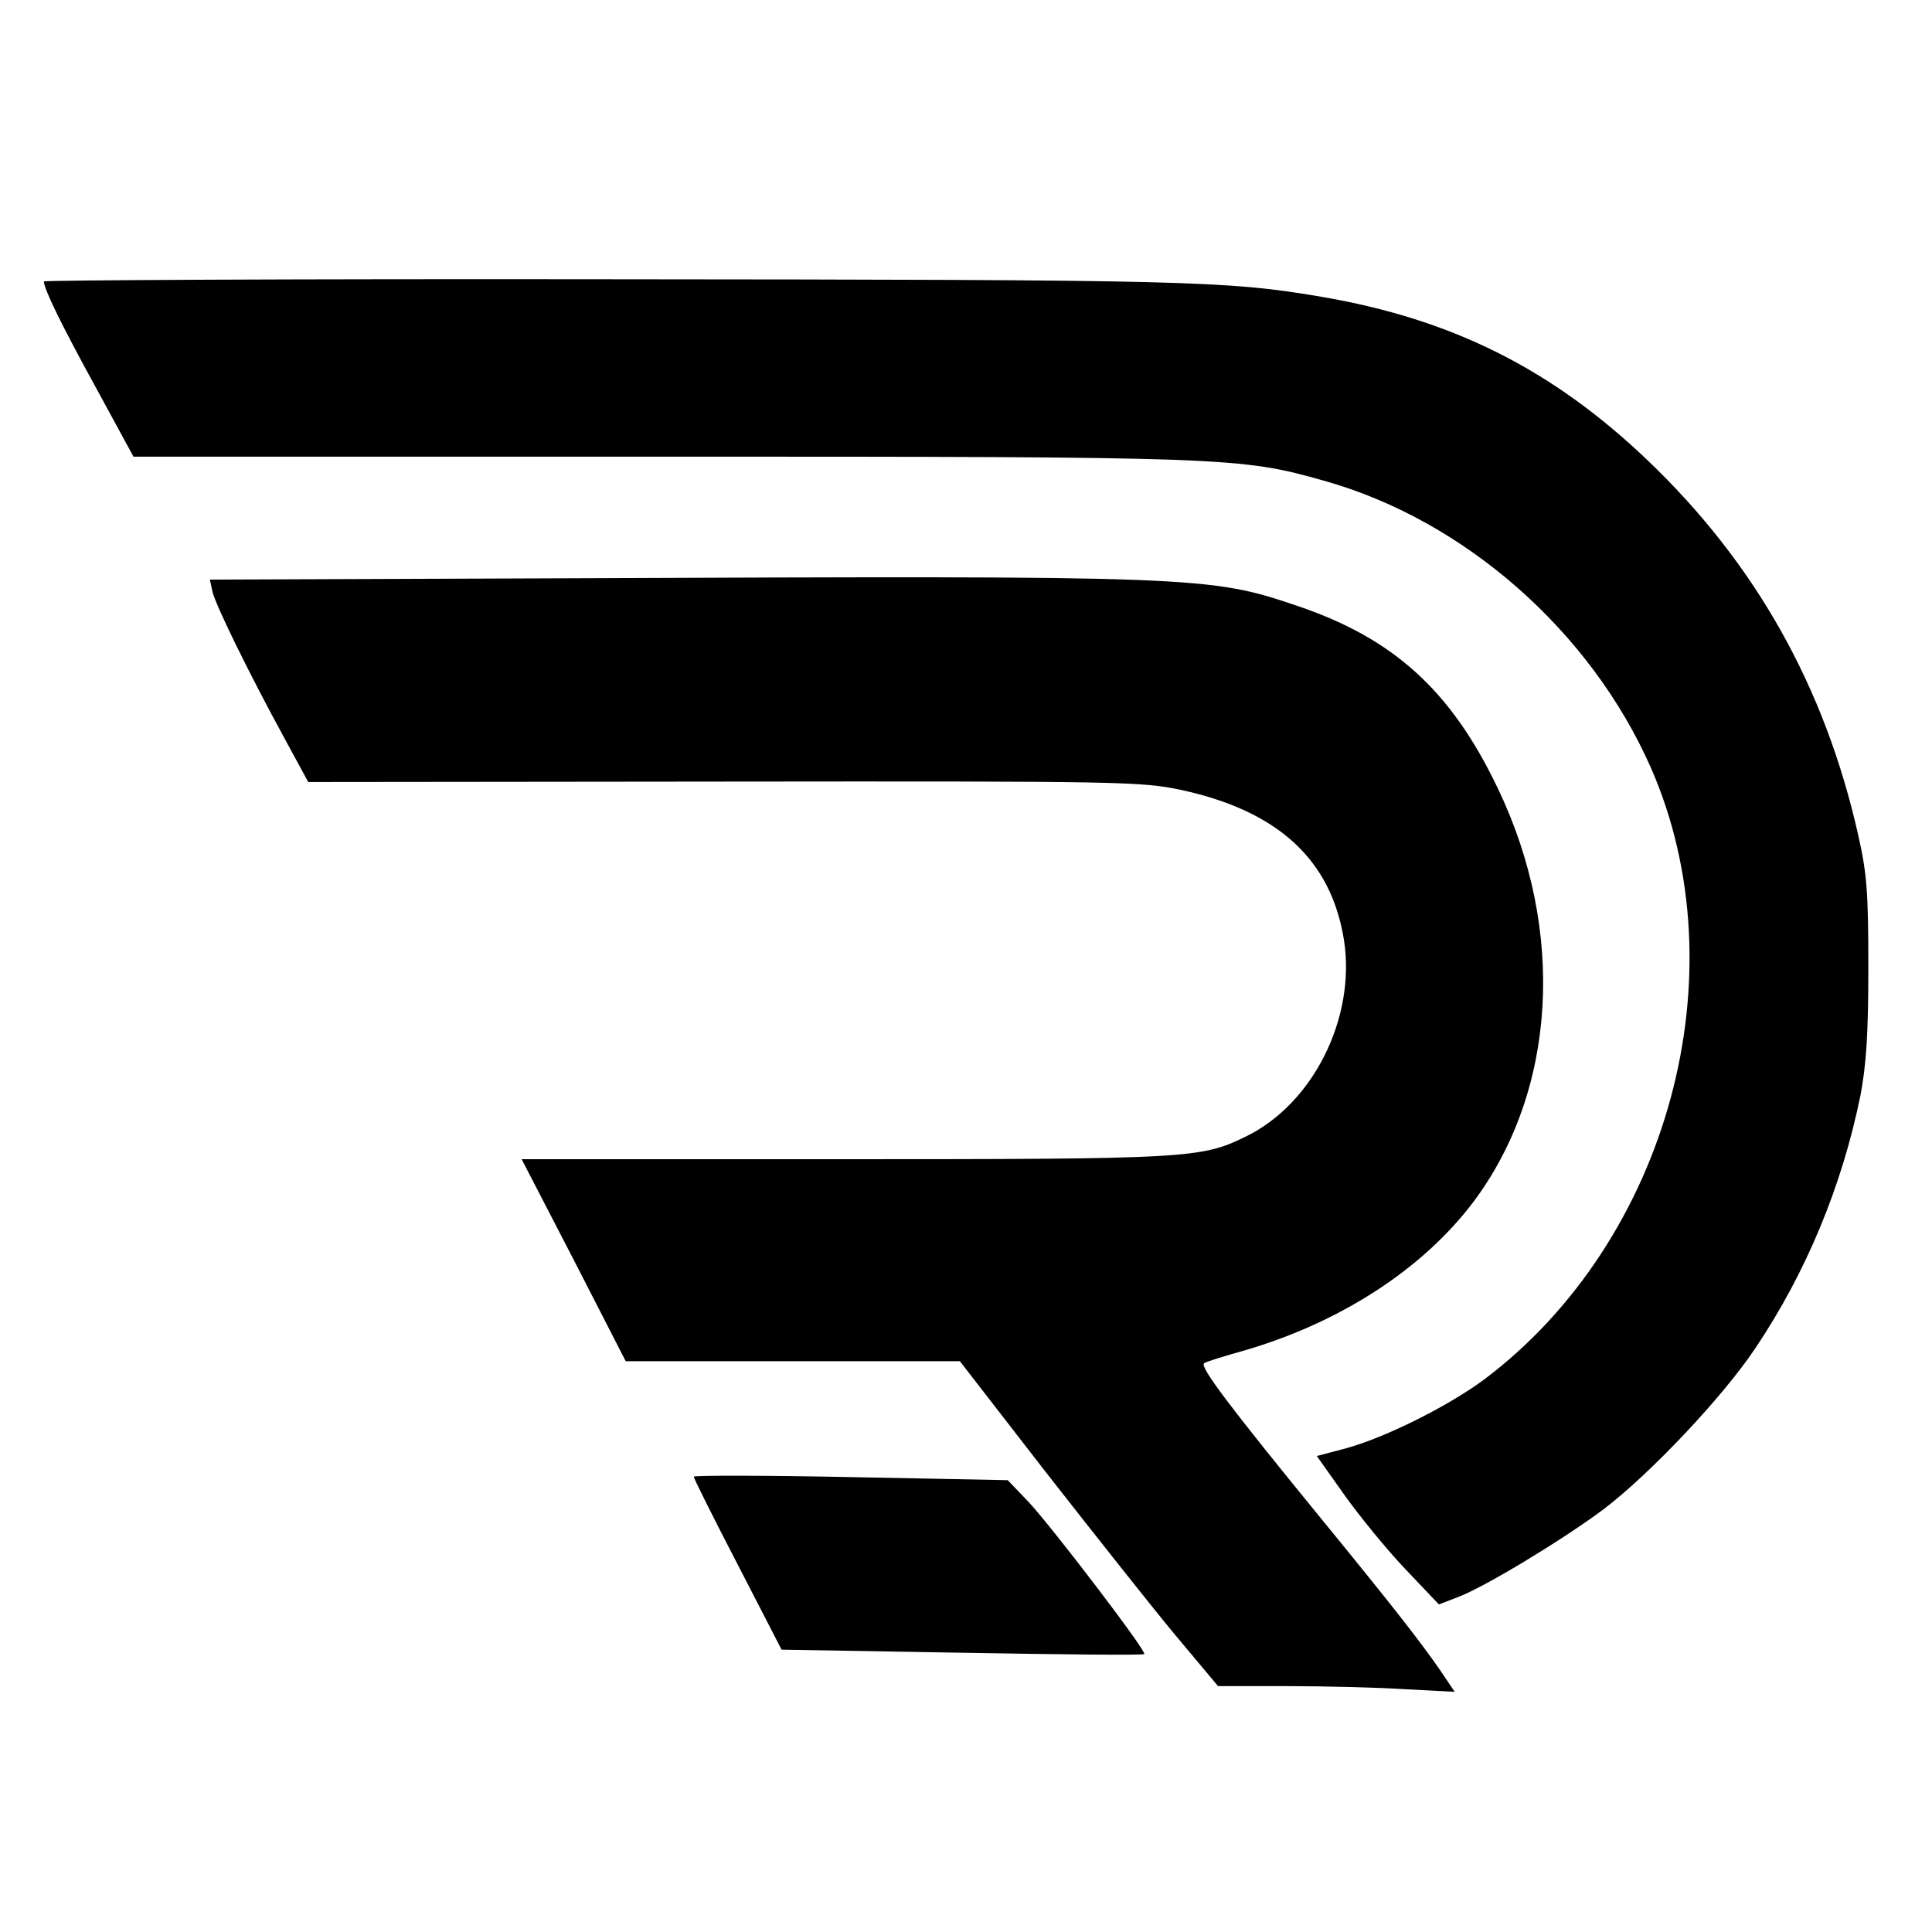
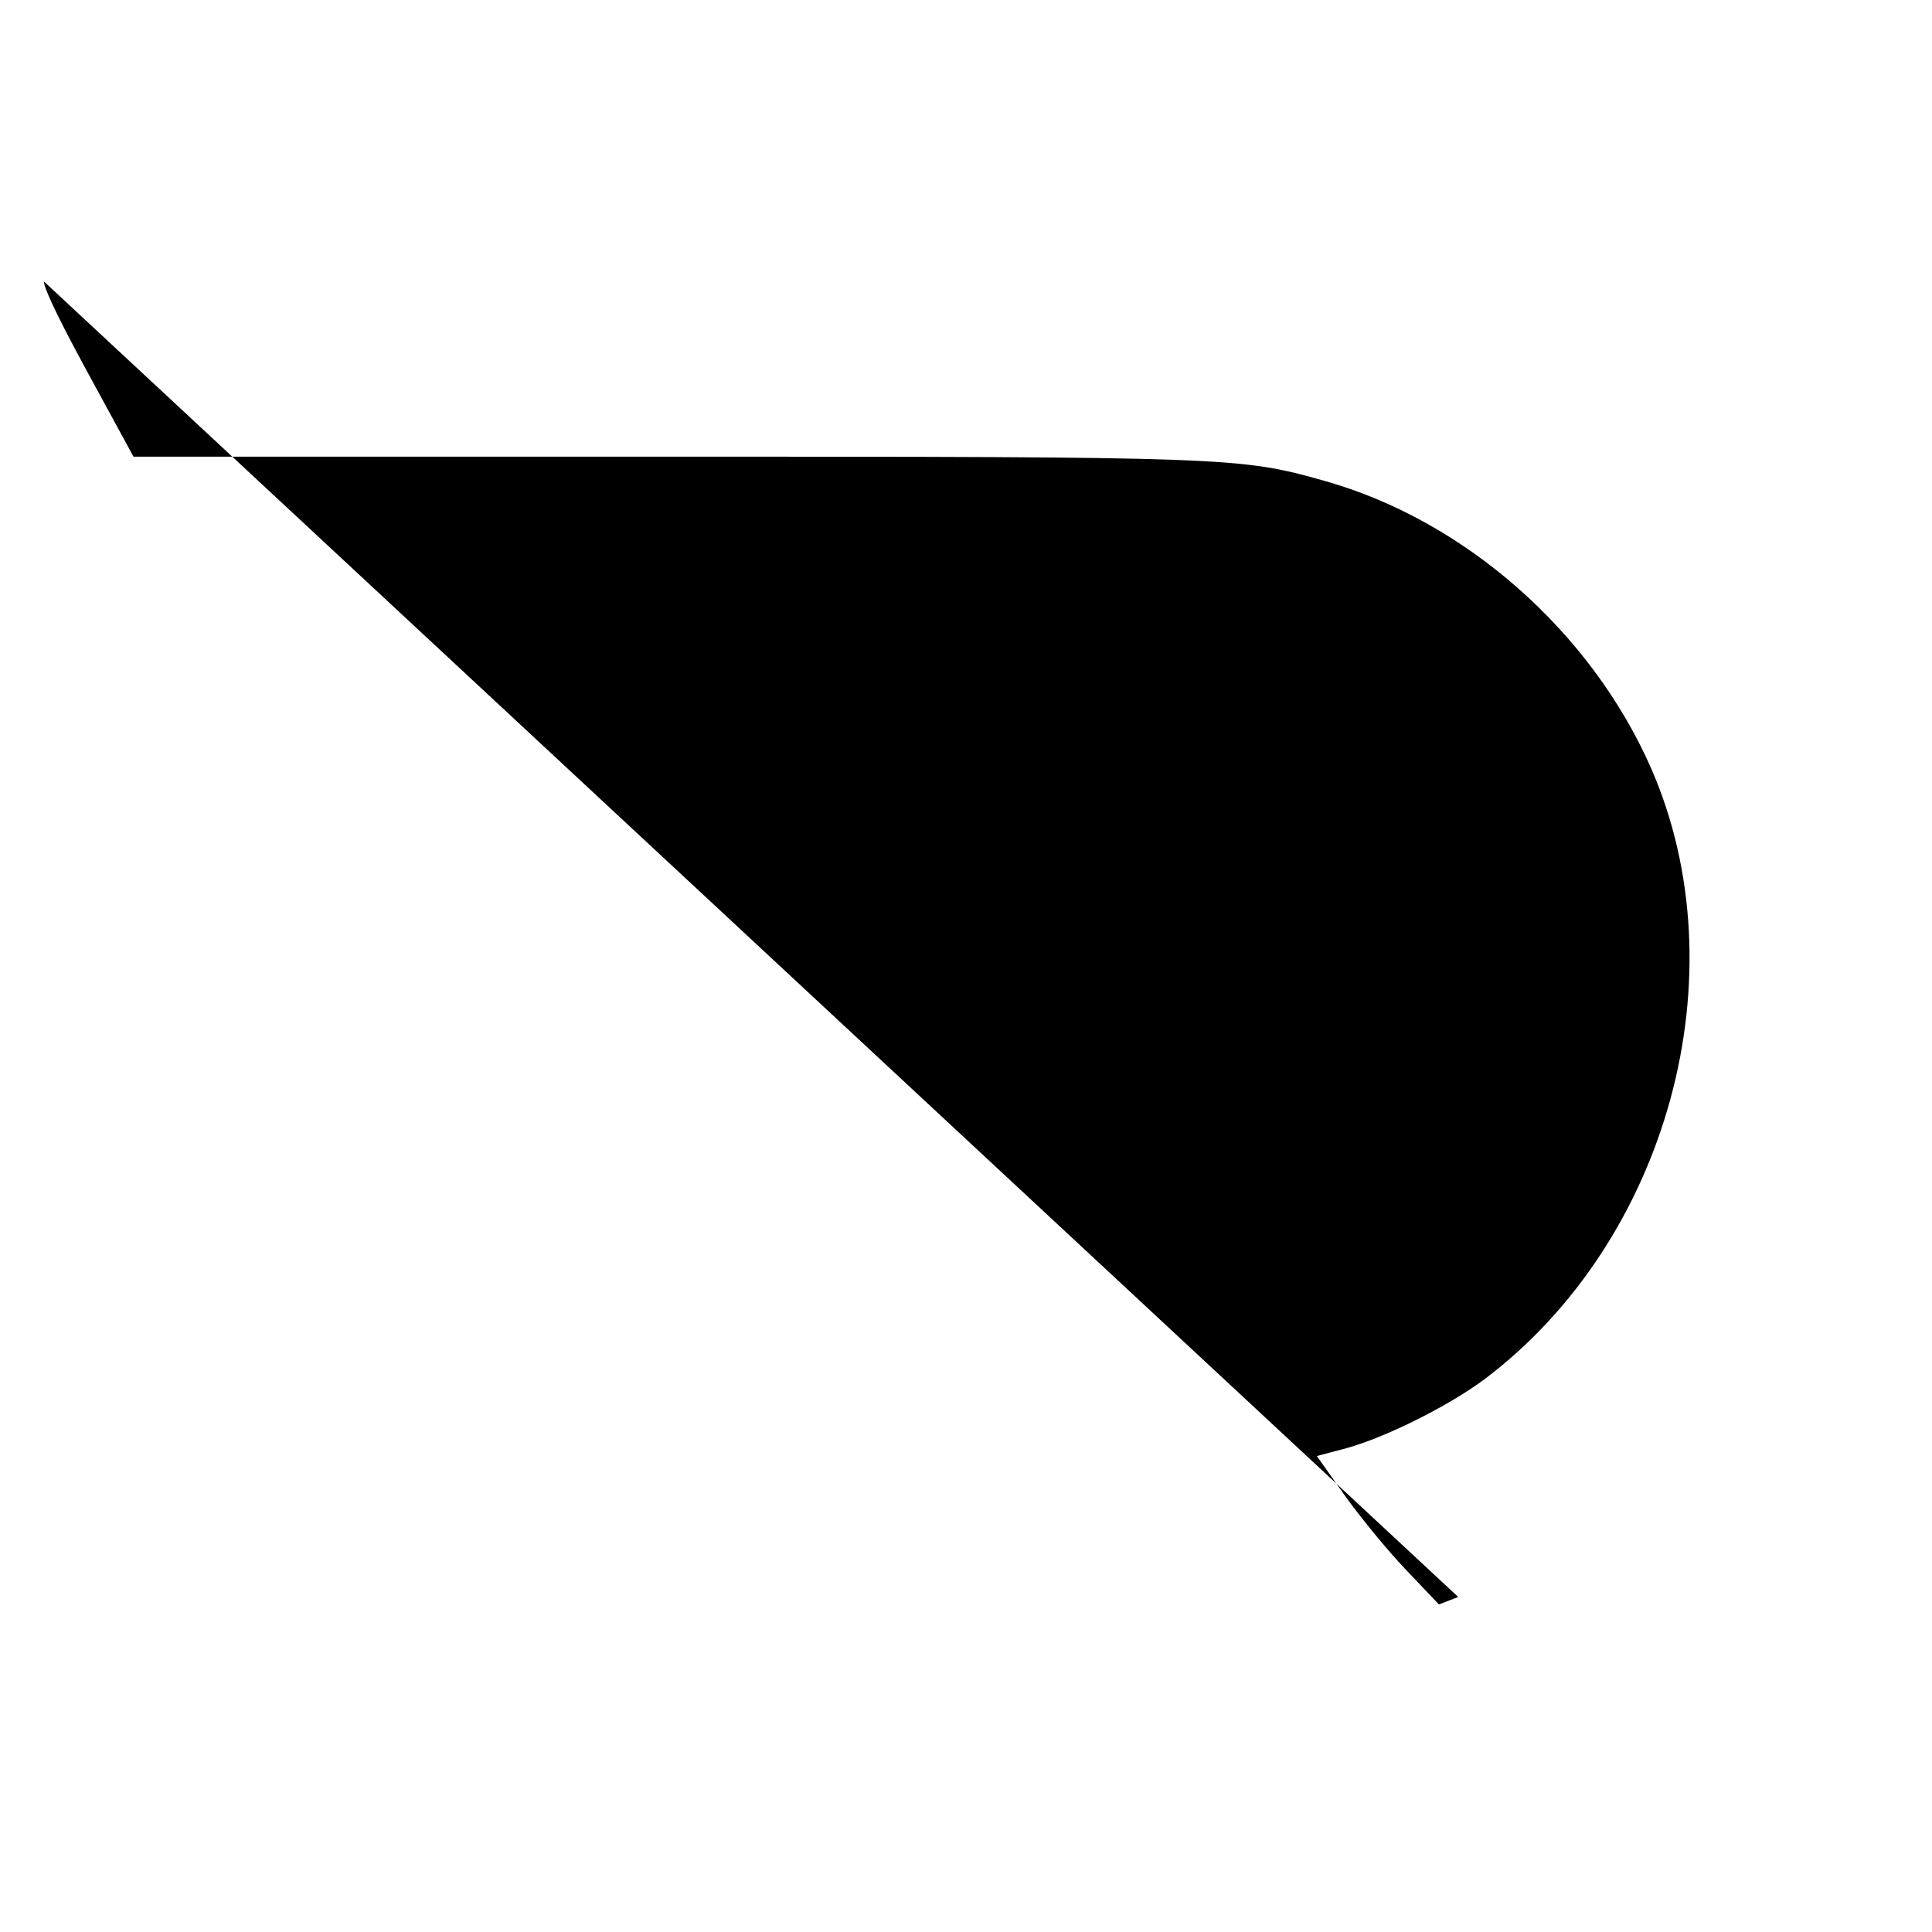
<svg xmlns="http://www.w3.org/2000/svg" version="1.0" width="440pt" height="440pt" viewBox="0 0 440 440" preserveAspectRatio="xMidYMid meet">
  <g transform="translate(0,440) scale(0.1,-0.1)" fill="#000000" stroke="none">
-     <path d="M100 3759 c0 -17 40 -99 118 -241 l86 -158 1197 0 c1299 0 1324 -1 1515 -55 320 -90 607 -343 744 -654 205 -468 40 -1076 -379 -1392 -82 -61 -224 -132 -314 -157 l-68 -18 63 -89 c35 -49 97 -125 139 -169 l76 -80 44 17 c61 23 239 131 330 199 107 81 273 257 347 368 116 173 197 369 239 575 13 69 18 137 18 290 0 173 -3 214 -23 303 -76 338 -234 619 -480 854 -217 207 -444 321 -742 372 -217 37 -308 39 -1622 40 -709 1 -1288 -2 -1288 -5z" />
-     <path d="M1291 3083 l-813 -3 6 -28 c8 -32 84 -187 162 -330 l56 -103 947 1 c914 1 949 0 1041 -19 221 -48 342 -159 371 -343 27 -177 -71 -373 -225 -447 -100 -49 -131 -51 -914 -51 l-734 0 119 -230 118 -230 381 0 380 0 196 -253 c108 -138 240 -305 294 -370 l98 -117 155 0 c86 0 207 -3 270 -7 l114 -6 -33 49 c-45 65 -108 146 -270 344 -210 257 -277 346 -268 355 2 3 44 16 94 30 218 64 404 185 519 337 190 253 212 618 56 943 -106 222 -237 341 -456 415 -200 68 -225 69 -1664 63z" />
-     <path d="M1580 1037 c0 -4 45 -94 100 -200 l100 -194 411 -7 c226 -4 413 -6 415 -3 6 6 -209 288 -264 347 l-47 49 -357 7 c-197 4 -358 4 -358 1z" />
+     <path d="M100 3759 c0 -17 40 -99 118 -241 l86 -158 1197 0 c1299 0 1324 -1 1515 -55 320 -90 607 -343 744 -654 205 -468 40 -1076 -379 -1392 -82 -61 -224 -132 -314 -157 l-68 -18 63 -89 c35 -49 97 -125 139 -169 l76 -80 44 17 z" />
  </g>
</svg>